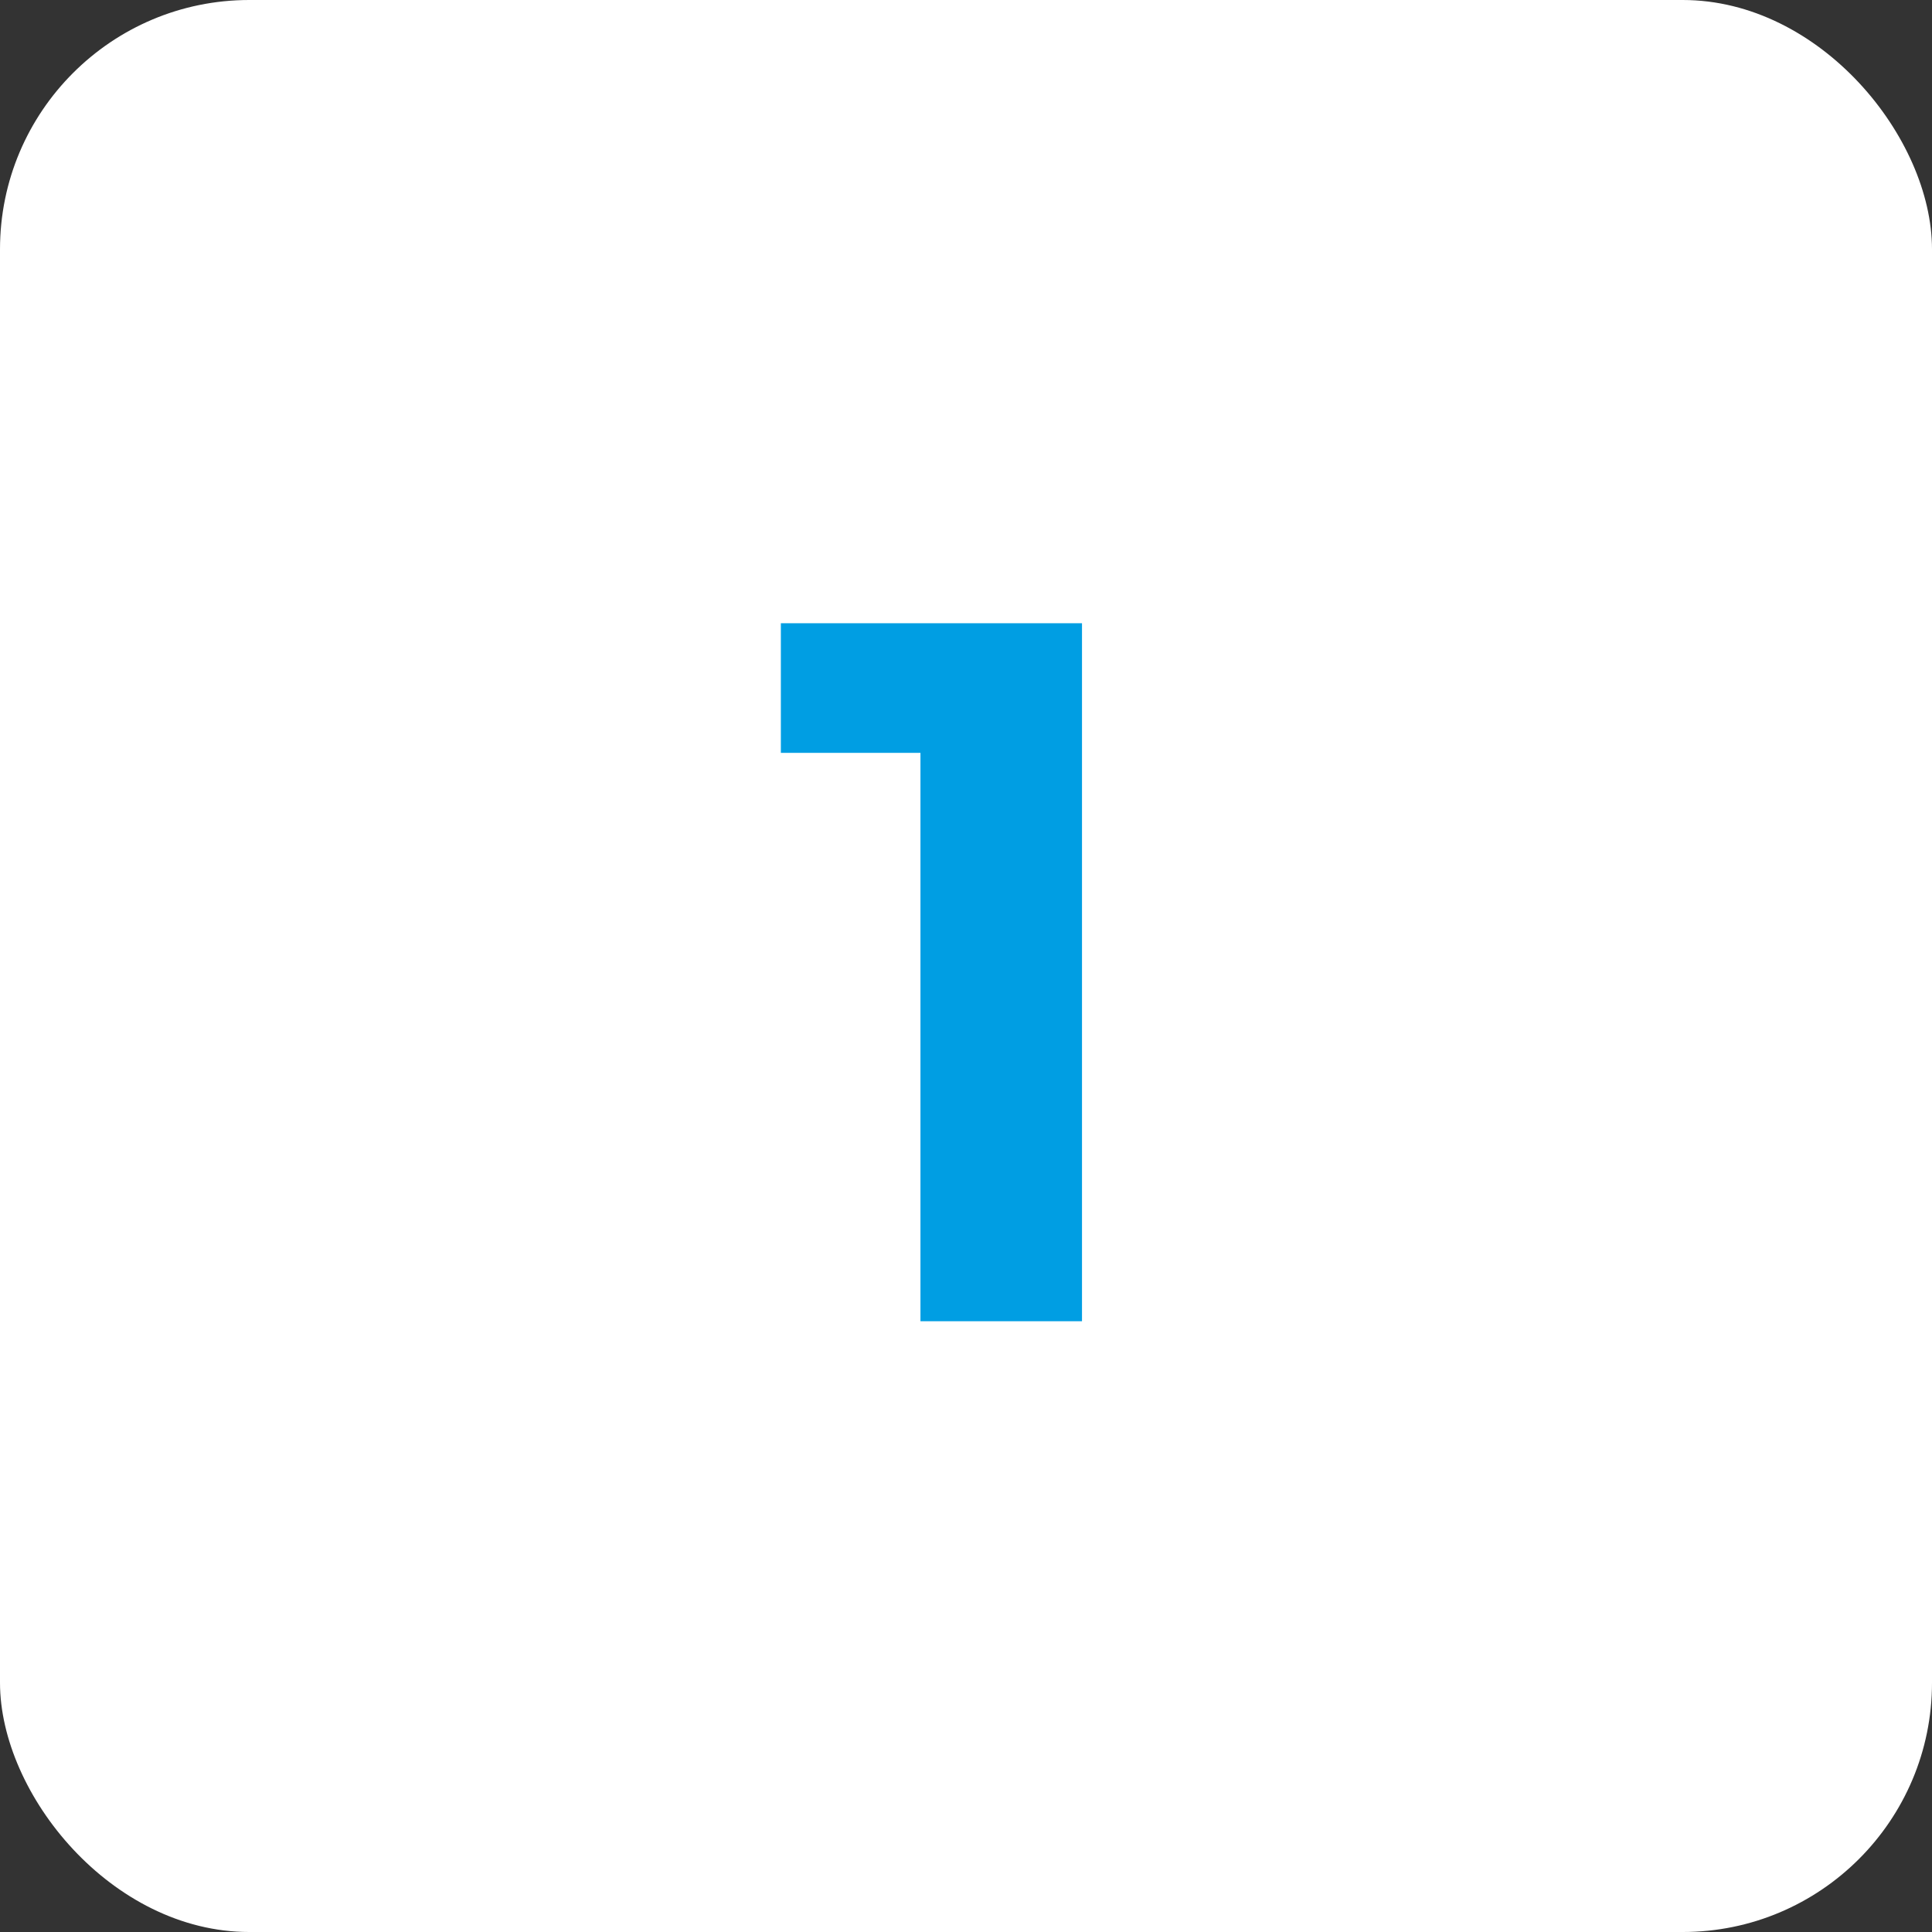
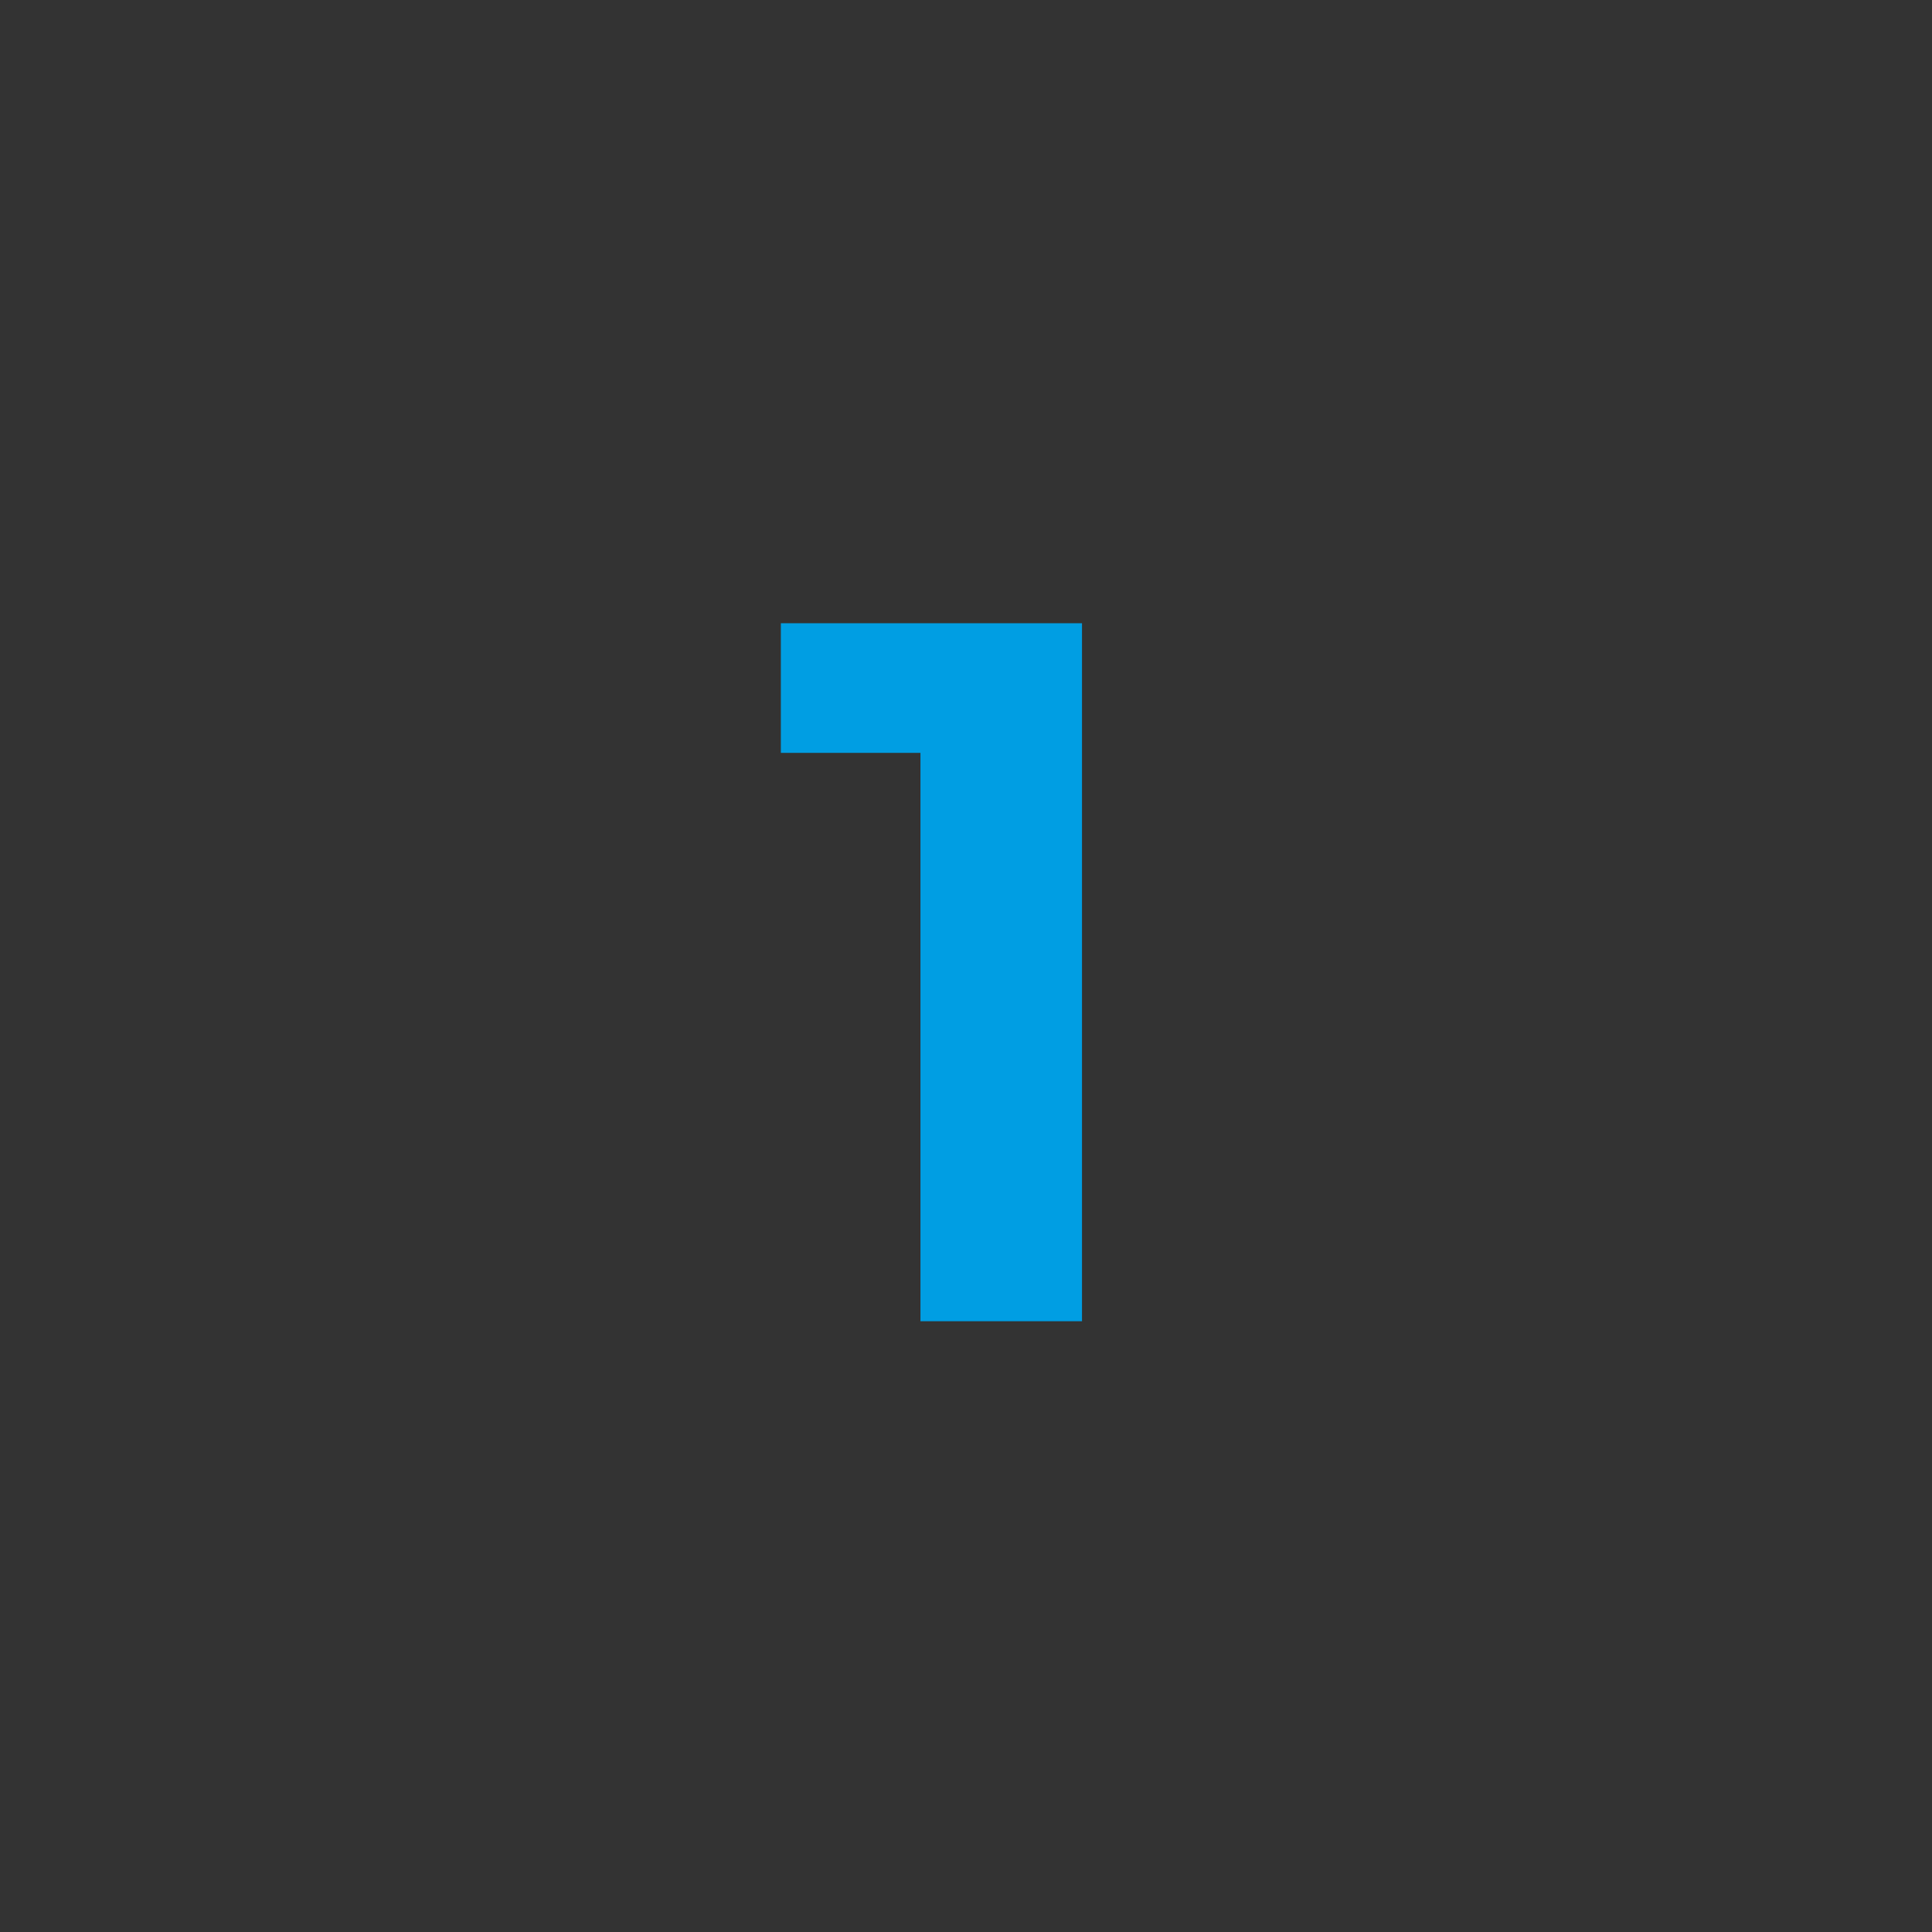
<svg xmlns="http://www.w3.org/2000/svg" width="310" height="310" viewBox="0 0 310 310" fill="none">
  <rect x="0" y="0" width="310" height="310" fill="#333333" stroke="none" />
-   <rect width="310" height="310" rx="40" fill="white" />
  <path d="M147.692 212V109.6L158.892 120.8H125.292V100H173.612V212H147.692Z" fill="#009EE3" />
</svg>